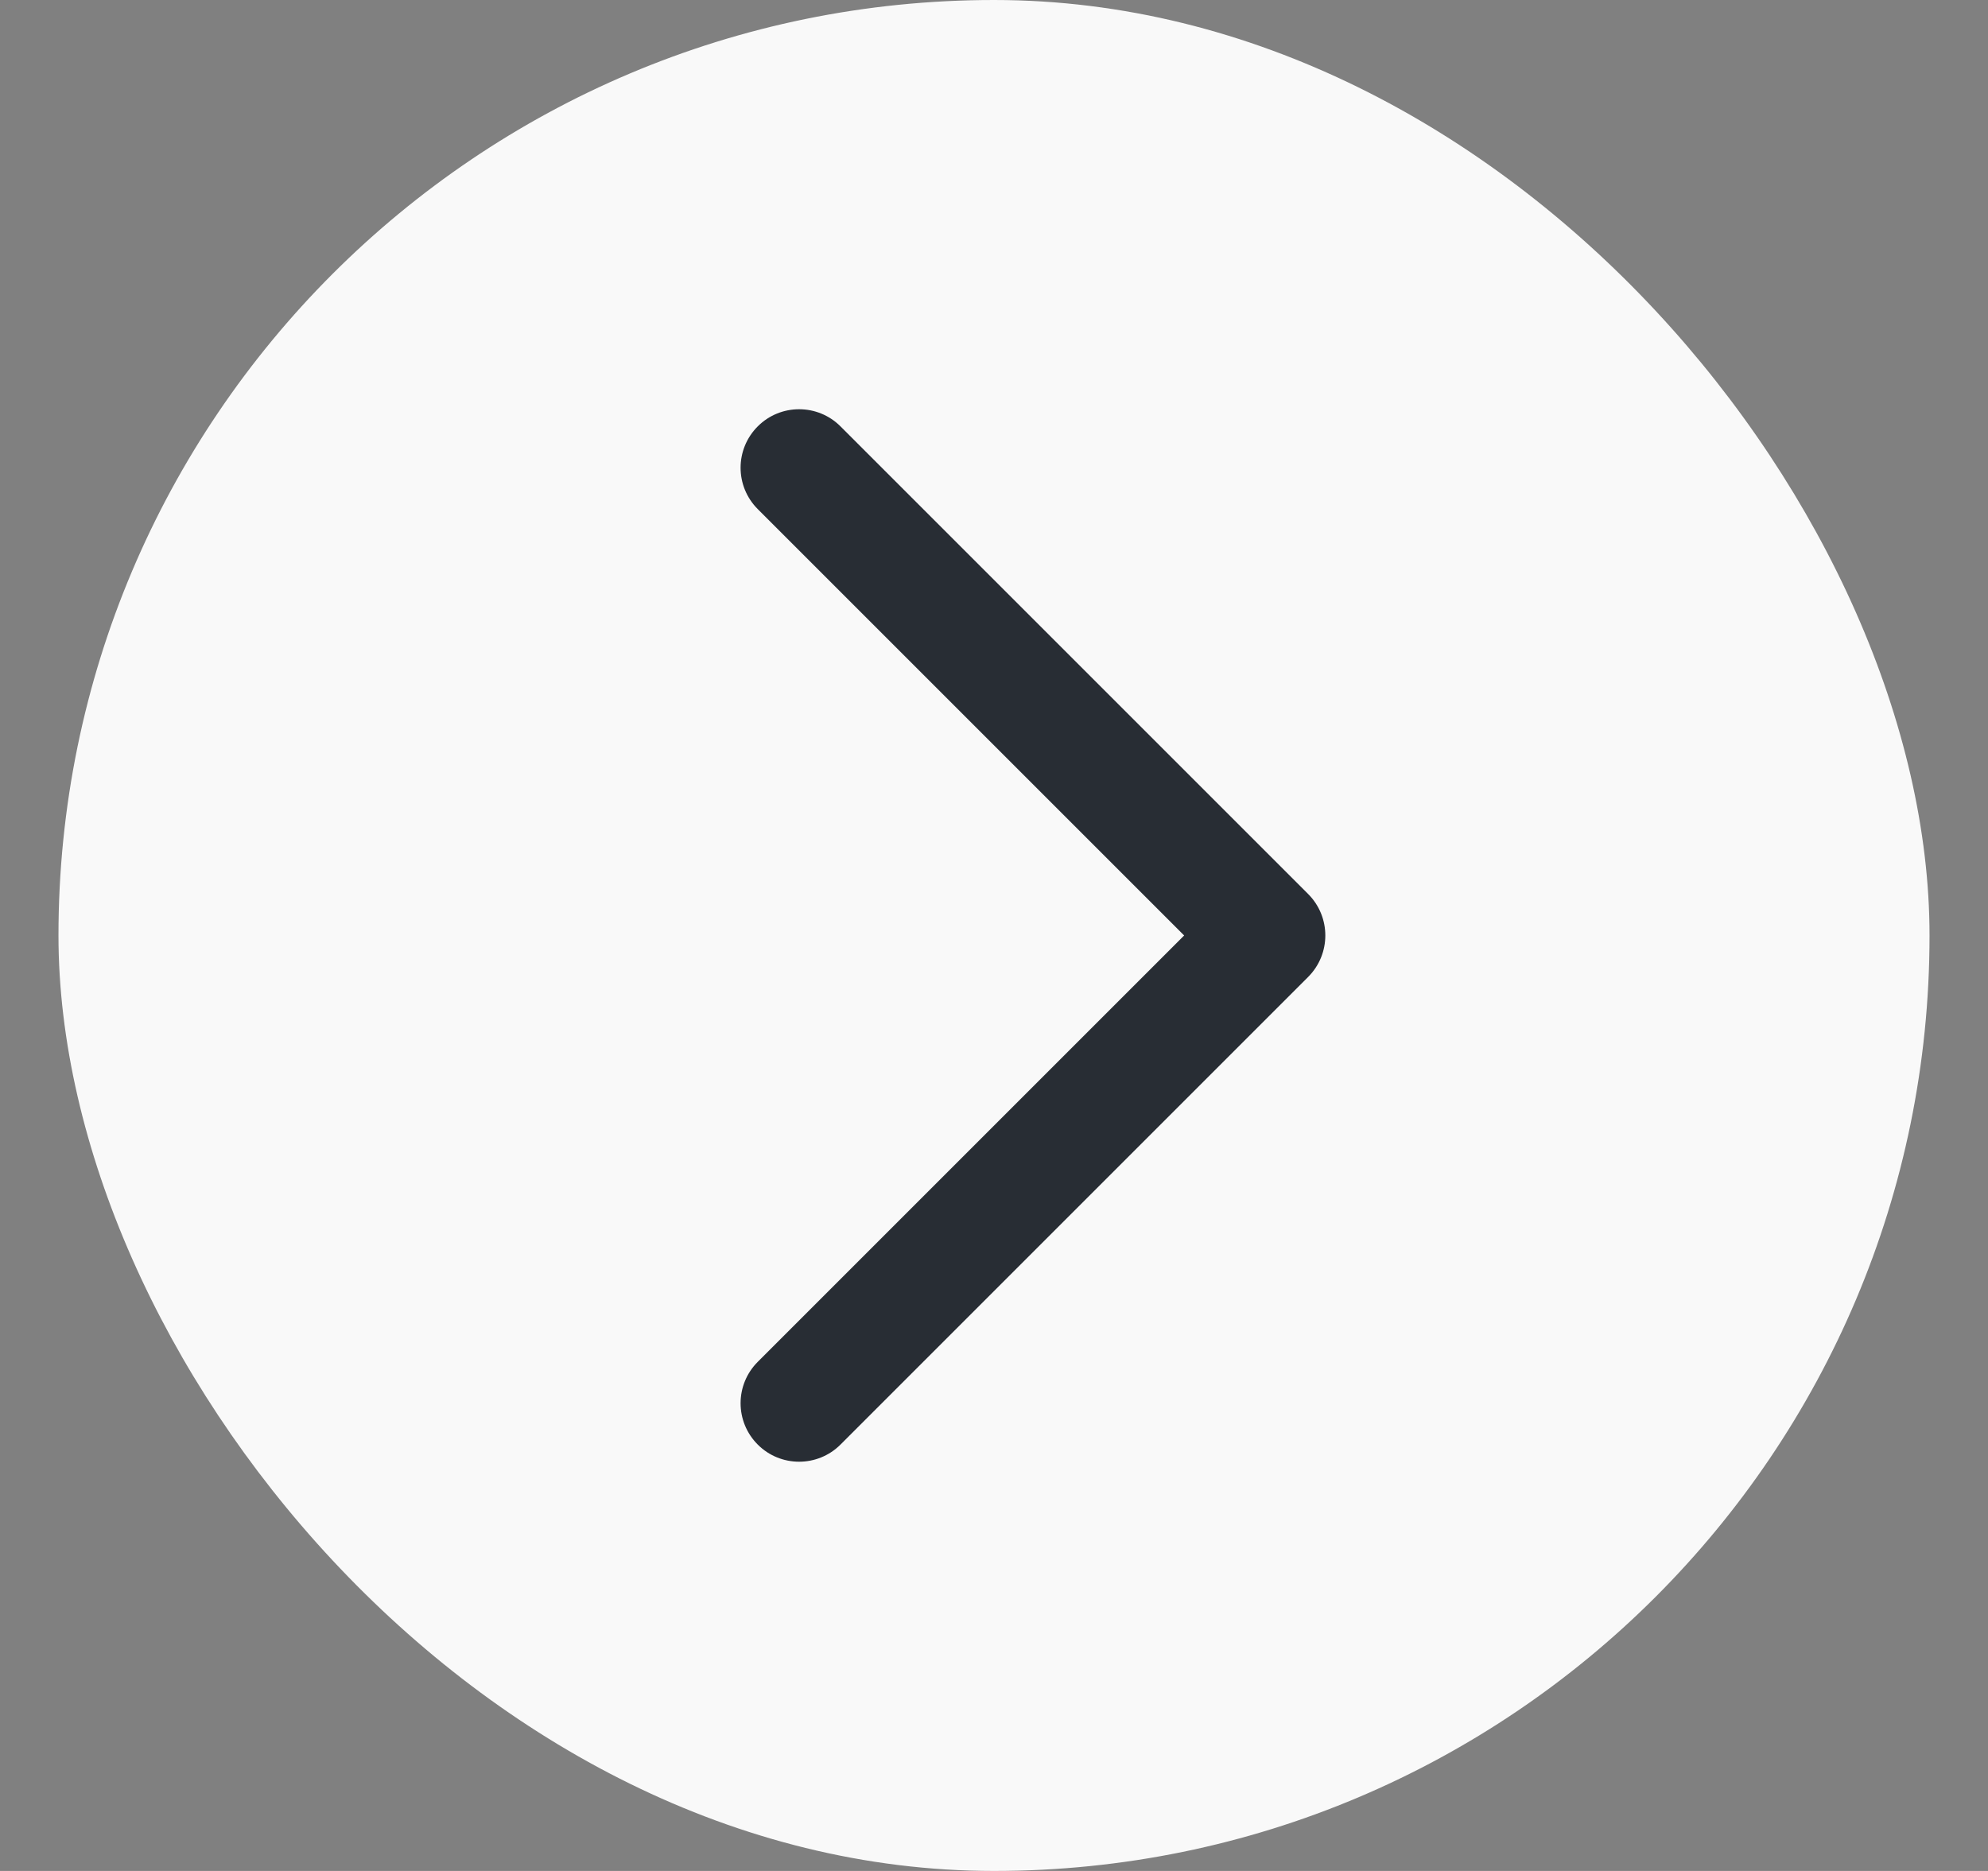
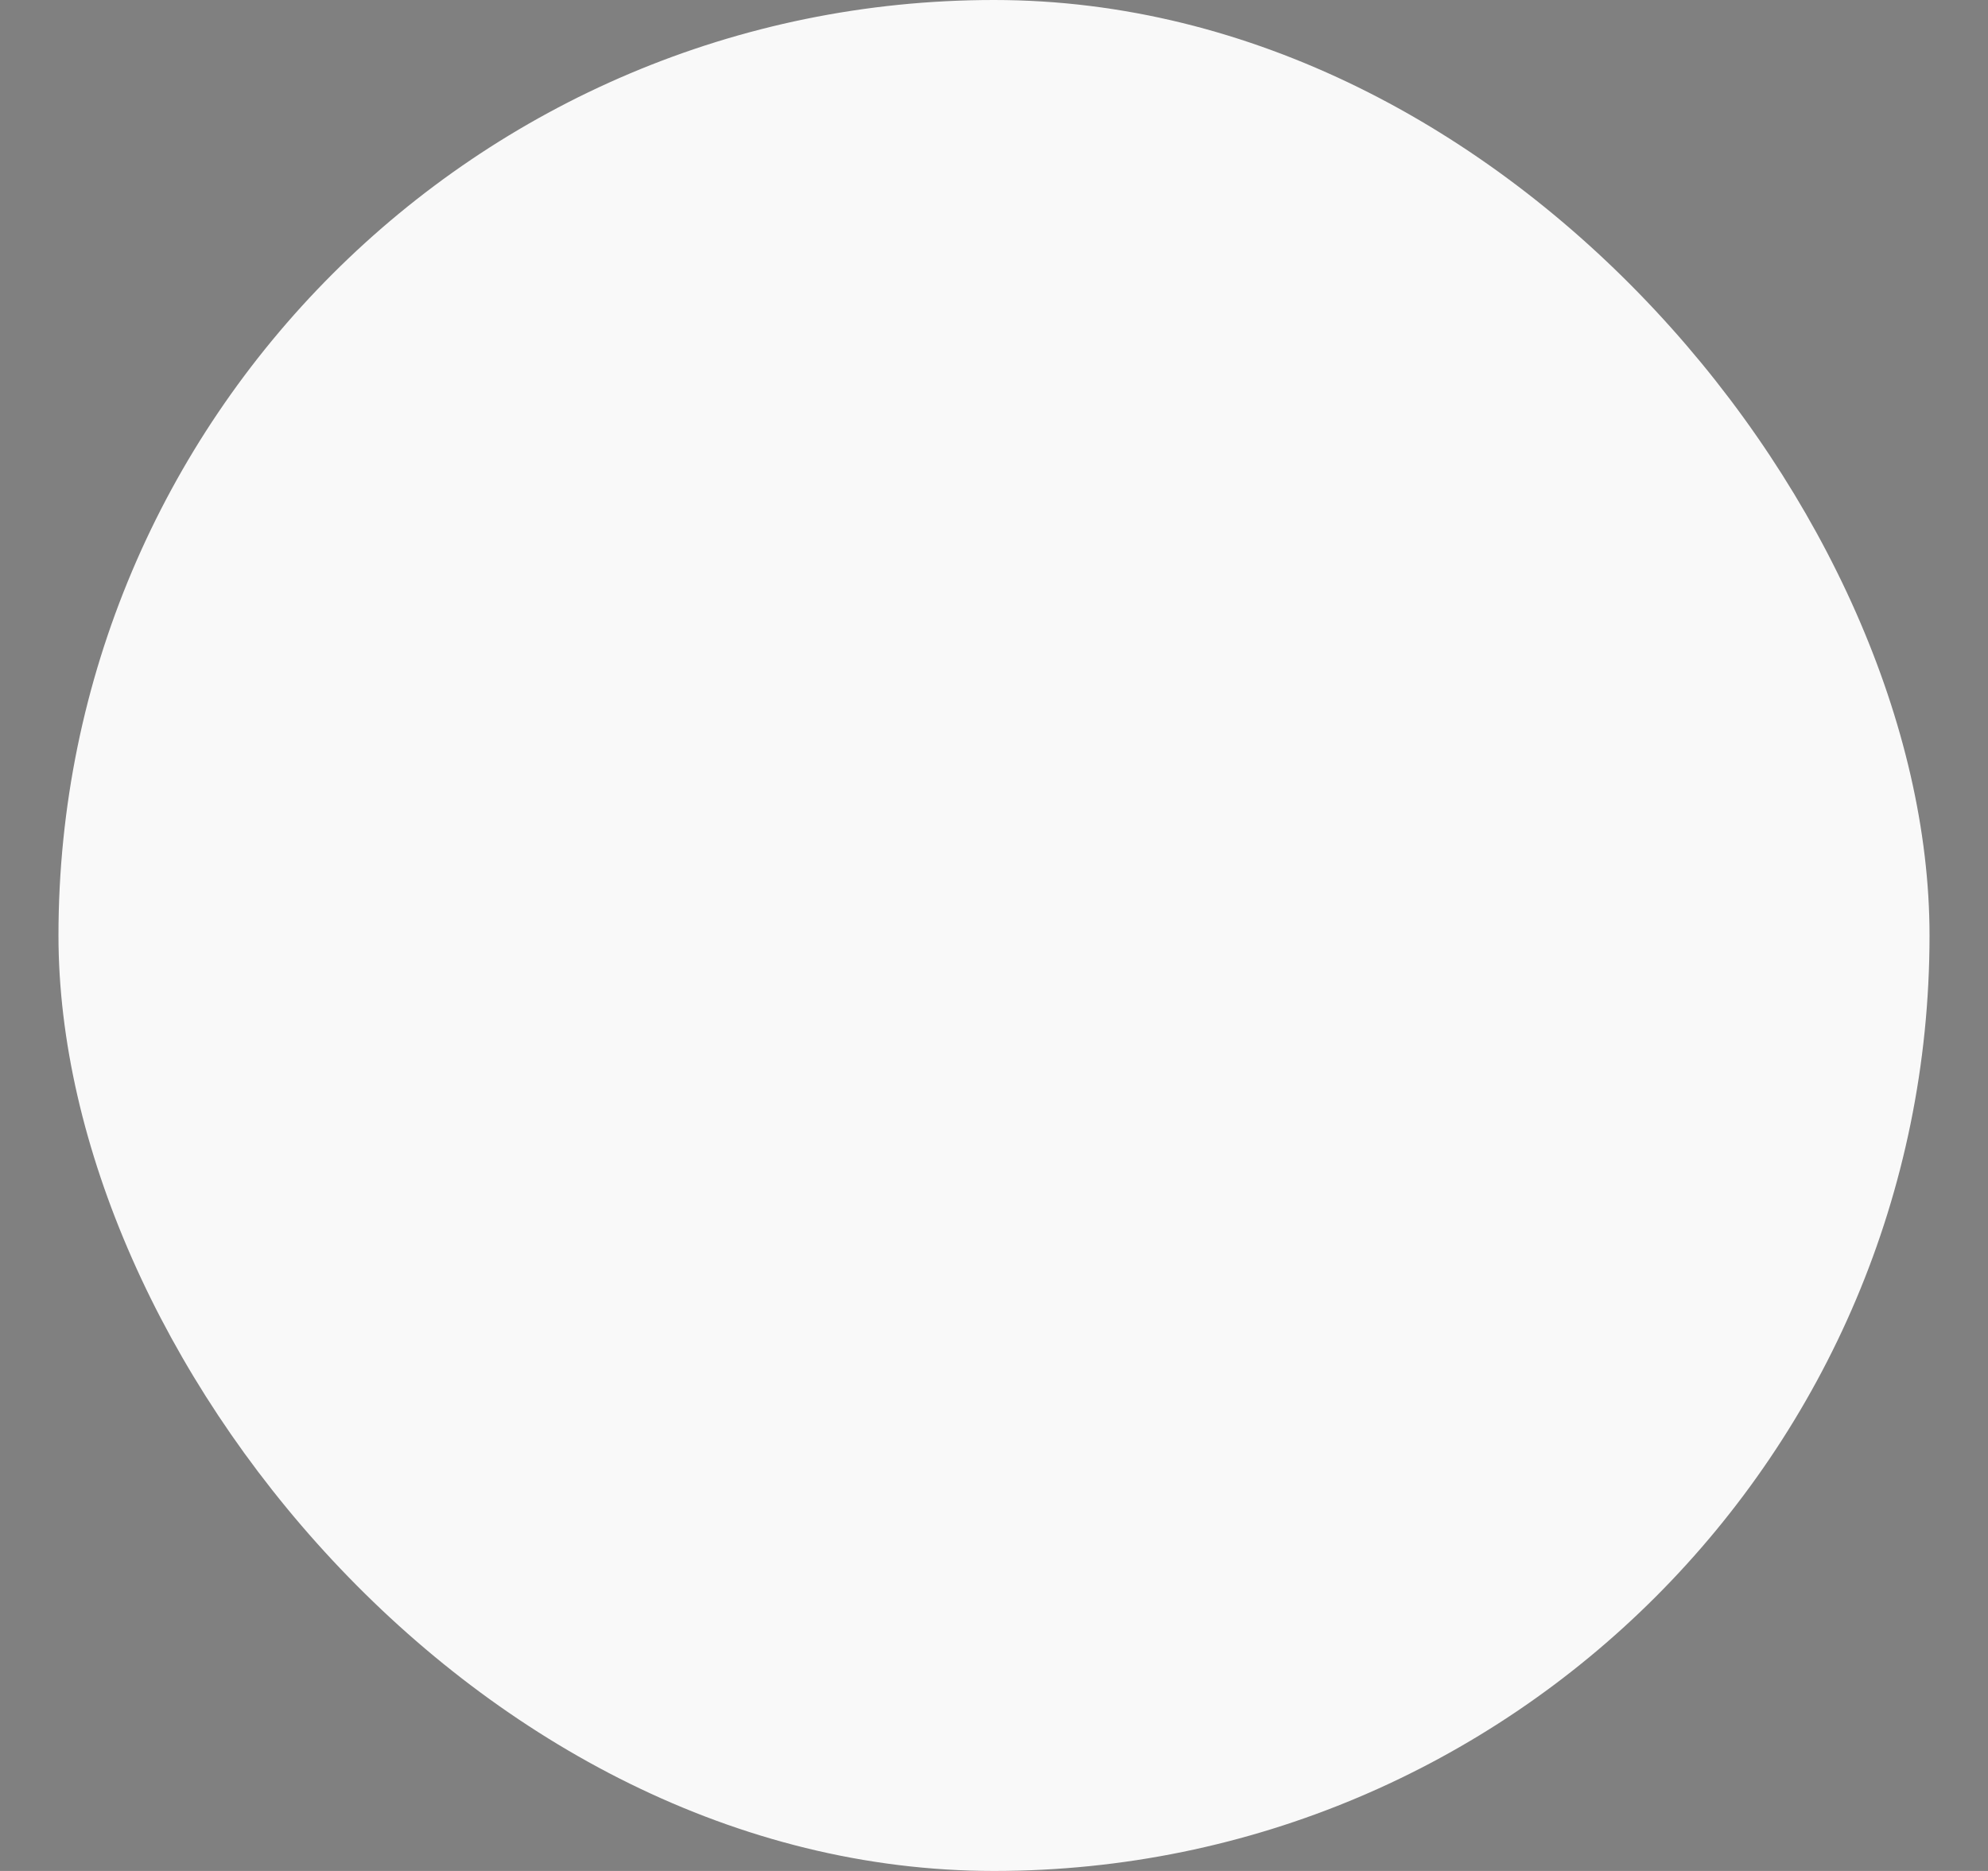
<svg xmlns="http://www.w3.org/2000/svg" width="17" height="16" viewBox="0 0 17 16" fill="none">
  <rect x="0" y="0" width="17" height="16" fill="#808080" stroke="none" />
  <rect x="0.5" width="16" height="16" rx="8" fill="#F9F9F9" />
-   <path d="M6.48 3.646C6.675 3.451 6.992 3.451 7.187 3.646L11.187 7.646C11.382 7.842 11.382 8.158 11.187 8.354L7.187 12.354C6.992 12.549 6.675 12.549 6.48 12.354C6.284 12.158 6.284 11.842 6.48 11.646L10.126 8L6.48 4.354C6.284 4.158 6.284 3.842 6.48 3.646Z" fill="#282D34" />
</svg>